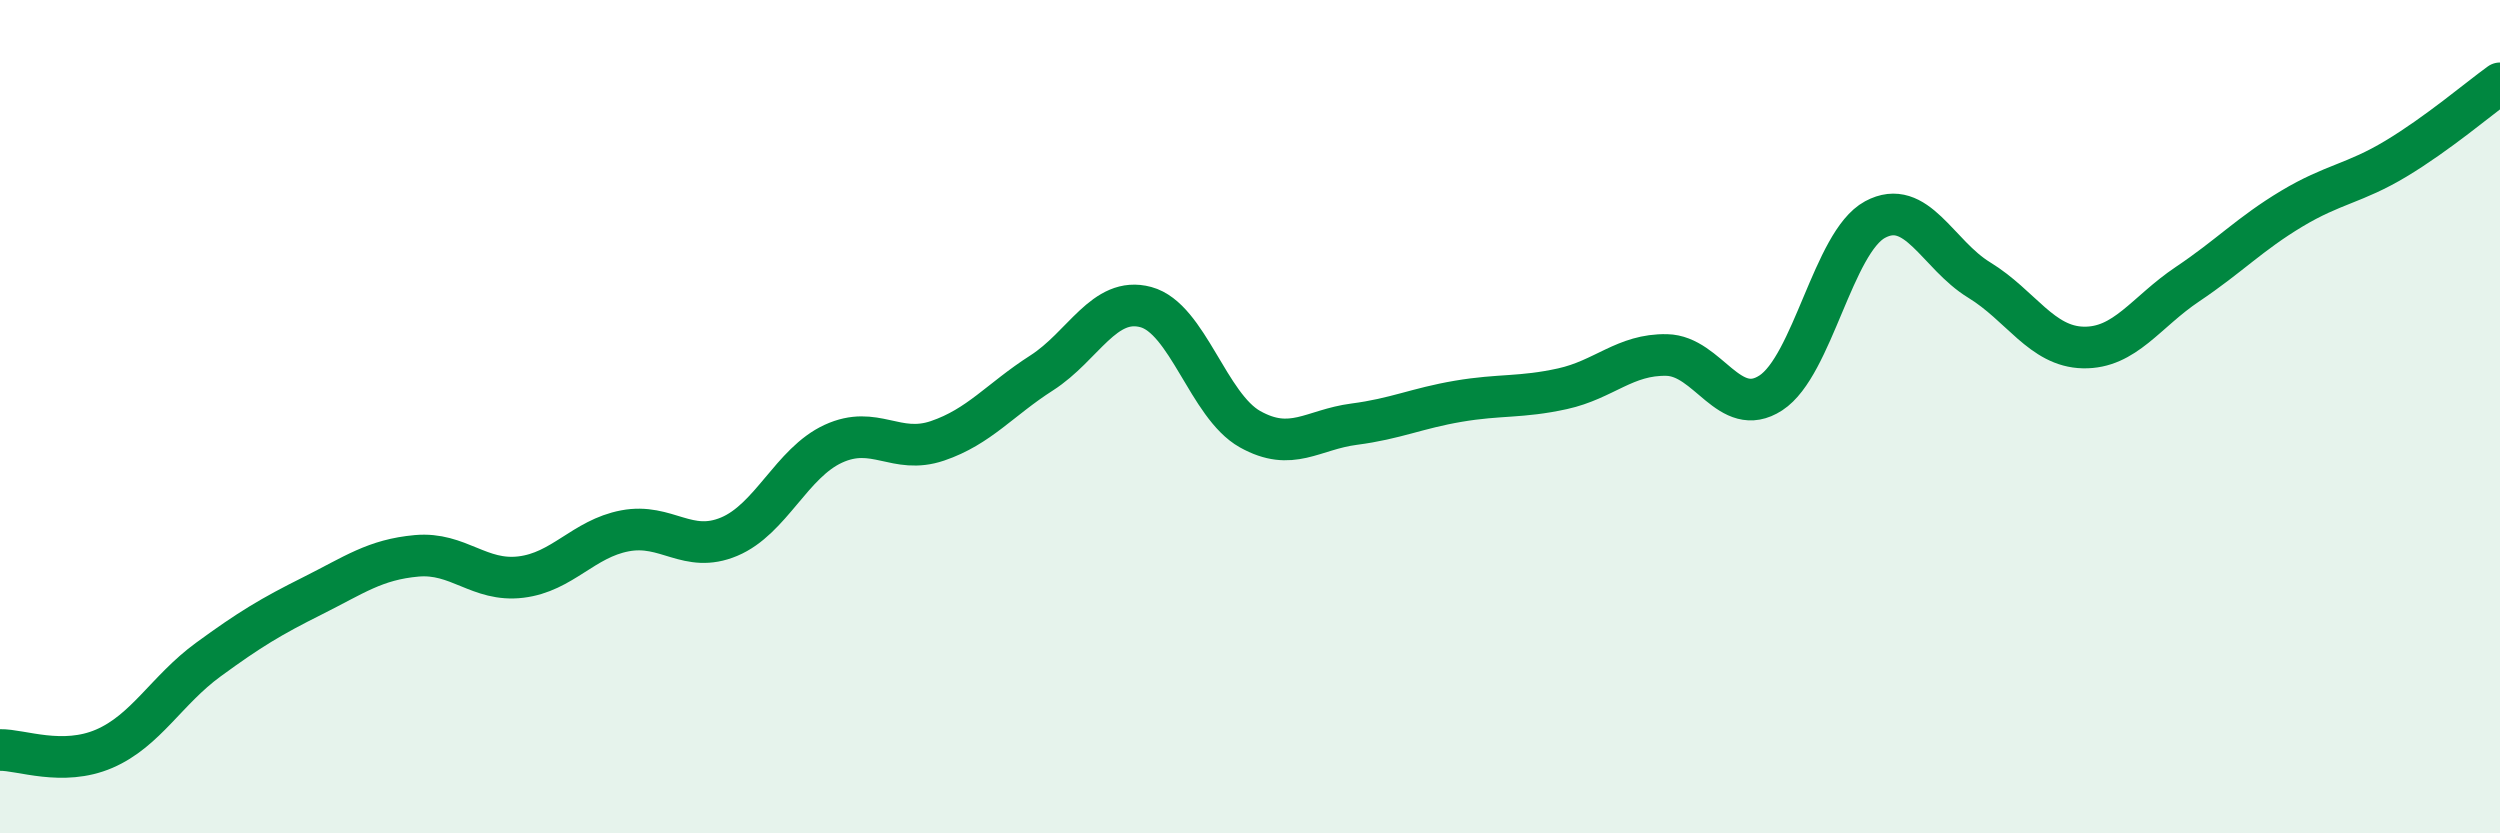
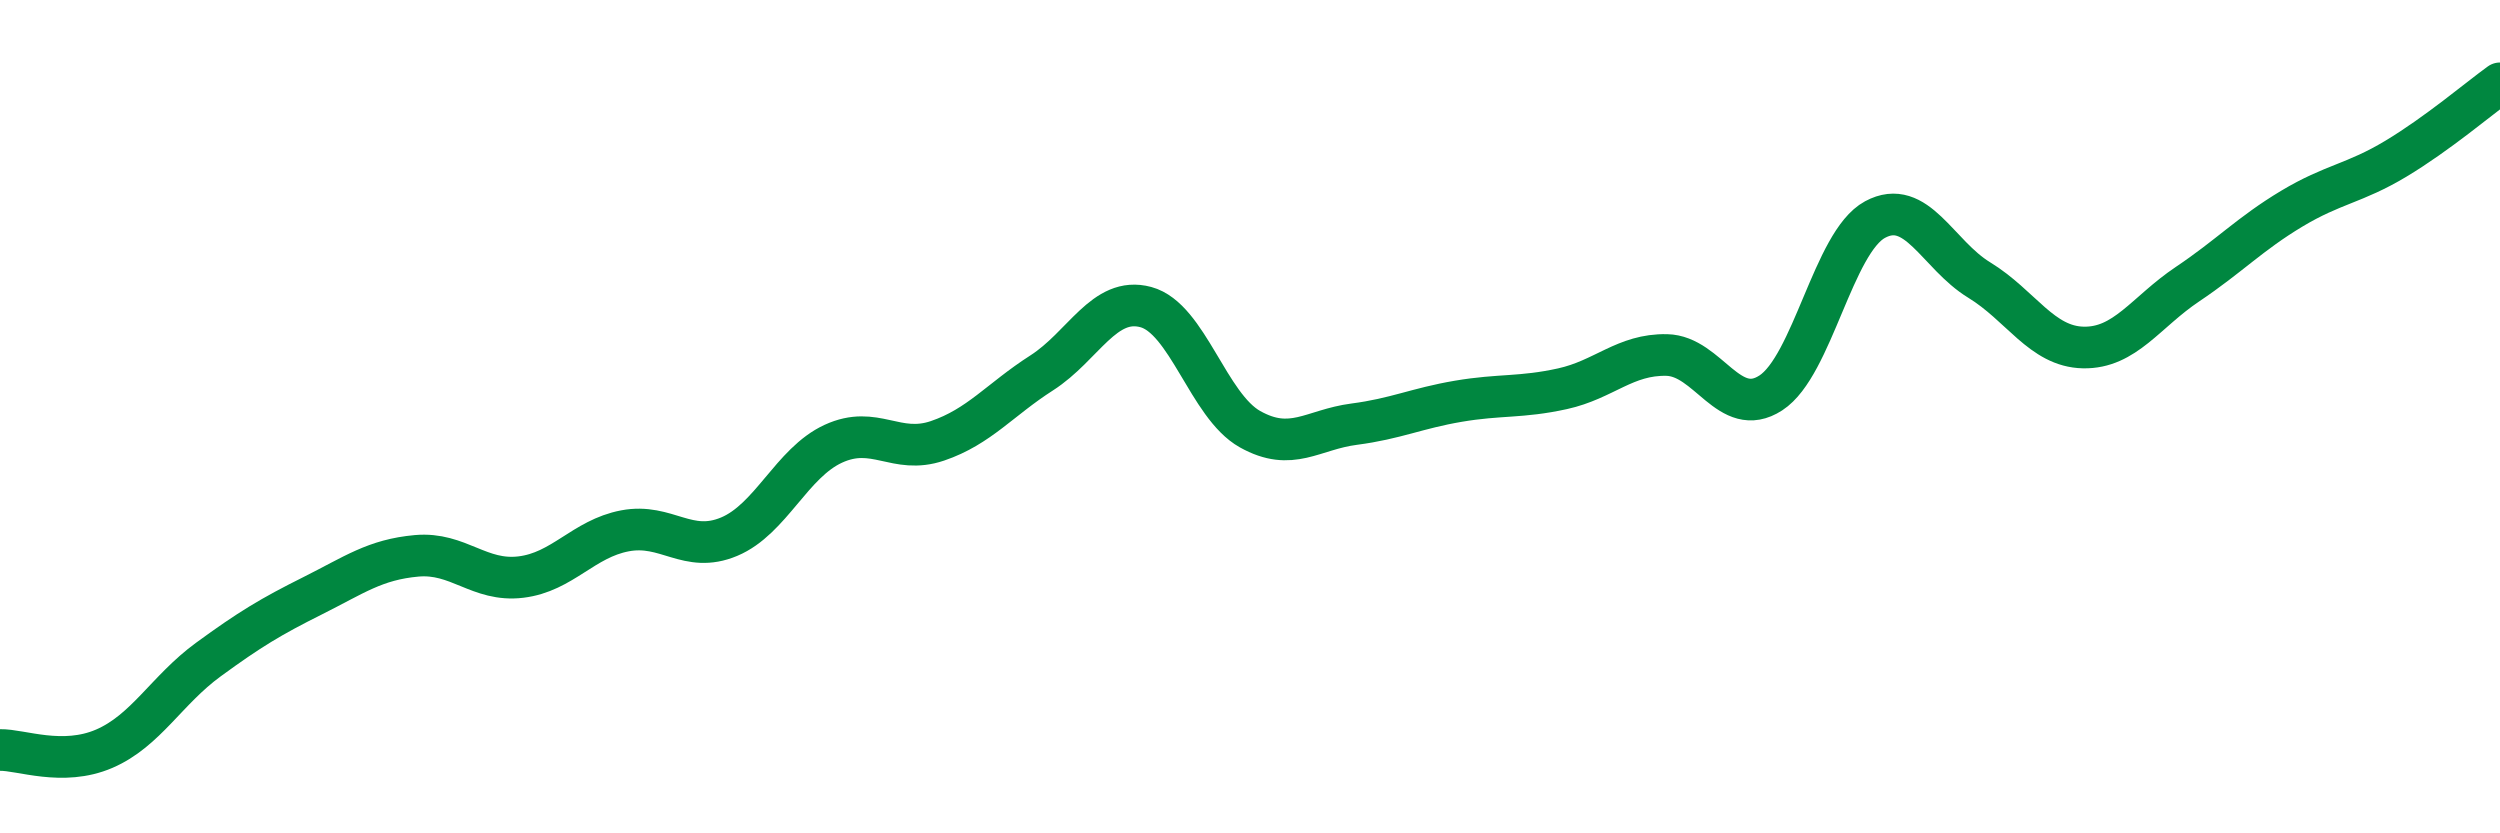
<svg xmlns="http://www.w3.org/2000/svg" width="60" height="20" viewBox="0 0 60 20">
-   <path d="M 0,18 C 0.5,17.99 1.5,18.4 2.5,17.97 C 3.5,17.54 4,16.56 5,15.83 C 6,15.1 6.5,14.8 7.5,14.3 C 8.5,13.8 9,13.43 10,13.34 C 11,13.25 11.5,13.97 12.5,13.85 C 13.5,13.73 14,12.93 15,12.74 C 16,12.55 16.5,13.3 17.5,12.88 C 18.5,12.46 19,11.11 20,10.65 C 21,10.19 21.5,10.92 22.5,10.58 C 23.5,10.24 24,9.59 25,8.95 C 26,8.31 26.5,7.1 27.5,7.37 C 28.5,7.64 29,9.74 30,10.3 C 31,10.86 31.5,10.31 32.5,10.18 C 33.5,10.05 34,9.8 35,9.63 C 36,9.46 36.5,9.55 37.5,9.33 C 38.5,9.11 39,8.5 40,8.52 C 41,8.54 41.5,10.08 42.5,9.43 C 43.5,8.78 44,5.81 45,5.27 C 46,4.73 46.5,6.11 47.5,6.72 C 48.5,7.33 49,8.32 50,8.34 C 51,8.36 51.5,7.49 52.5,6.82 C 53.5,6.15 54,5.61 55,5.01 C 56,4.41 56.5,4.41 57.5,3.81 C 58.5,3.21 59.5,2.36 60,2L60 20L0 20Z" fill="#008740" opacity="0.1" stroke-linecap="round" stroke-linejoin="round" />
  <path d="M 0,18 C 0.5,17.99 1.5,18.4 2.5,17.97 C 3.5,17.54 4,16.56 5,15.83 C 6,15.1 6.5,14.8 7.5,14.3 C 8.5,13.8 9,13.43 10,13.34 C 11,13.25 11.5,13.97 12.5,13.85 C 13.5,13.73 14,12.93 15,12.74 C 16,12.55 16.5,13.3 17.5,12.88 C 18.5,12.46 19,11.11 20,10.65 C 21,10.19 21.5,10.92 22.5,10.58 C 23.5,10.24 24,9.59 25,8.95 C 26,8.31 26.5,7.1 27.5,7.37 C 28.5,7.64 29,9.74 30,10.3 C 31,10.86 31.5,10.31 32.5,10.18 C 33.5,10.05 34,9.8 35,9.63 C 36,9.46 36.5,9.55 37.5,9.33 C 38.5,9.11 39,8.5 40,8.52 C 41,8.54 41.5,10.08 42.5,9.43 C 43.5,8.78 44,5.81 45,5.27 C 46,4.73 46.5,6.11 47.5,6.72 C 48.5,7.33 49,8.32 50,8.34 C 51,8.36 51.5,7.49 52.5,6.82 C 53.5,6.15 54,5.61 55,5.01 C 56,4.41 56.5,4.41 57.5,3.81 C 58.5,3.21 59.5,2.36 60,2" stroke="#008740" stroke-width="1" fill="none" stroke-linecap="round" stroke-linejoin="round" />
</svg>